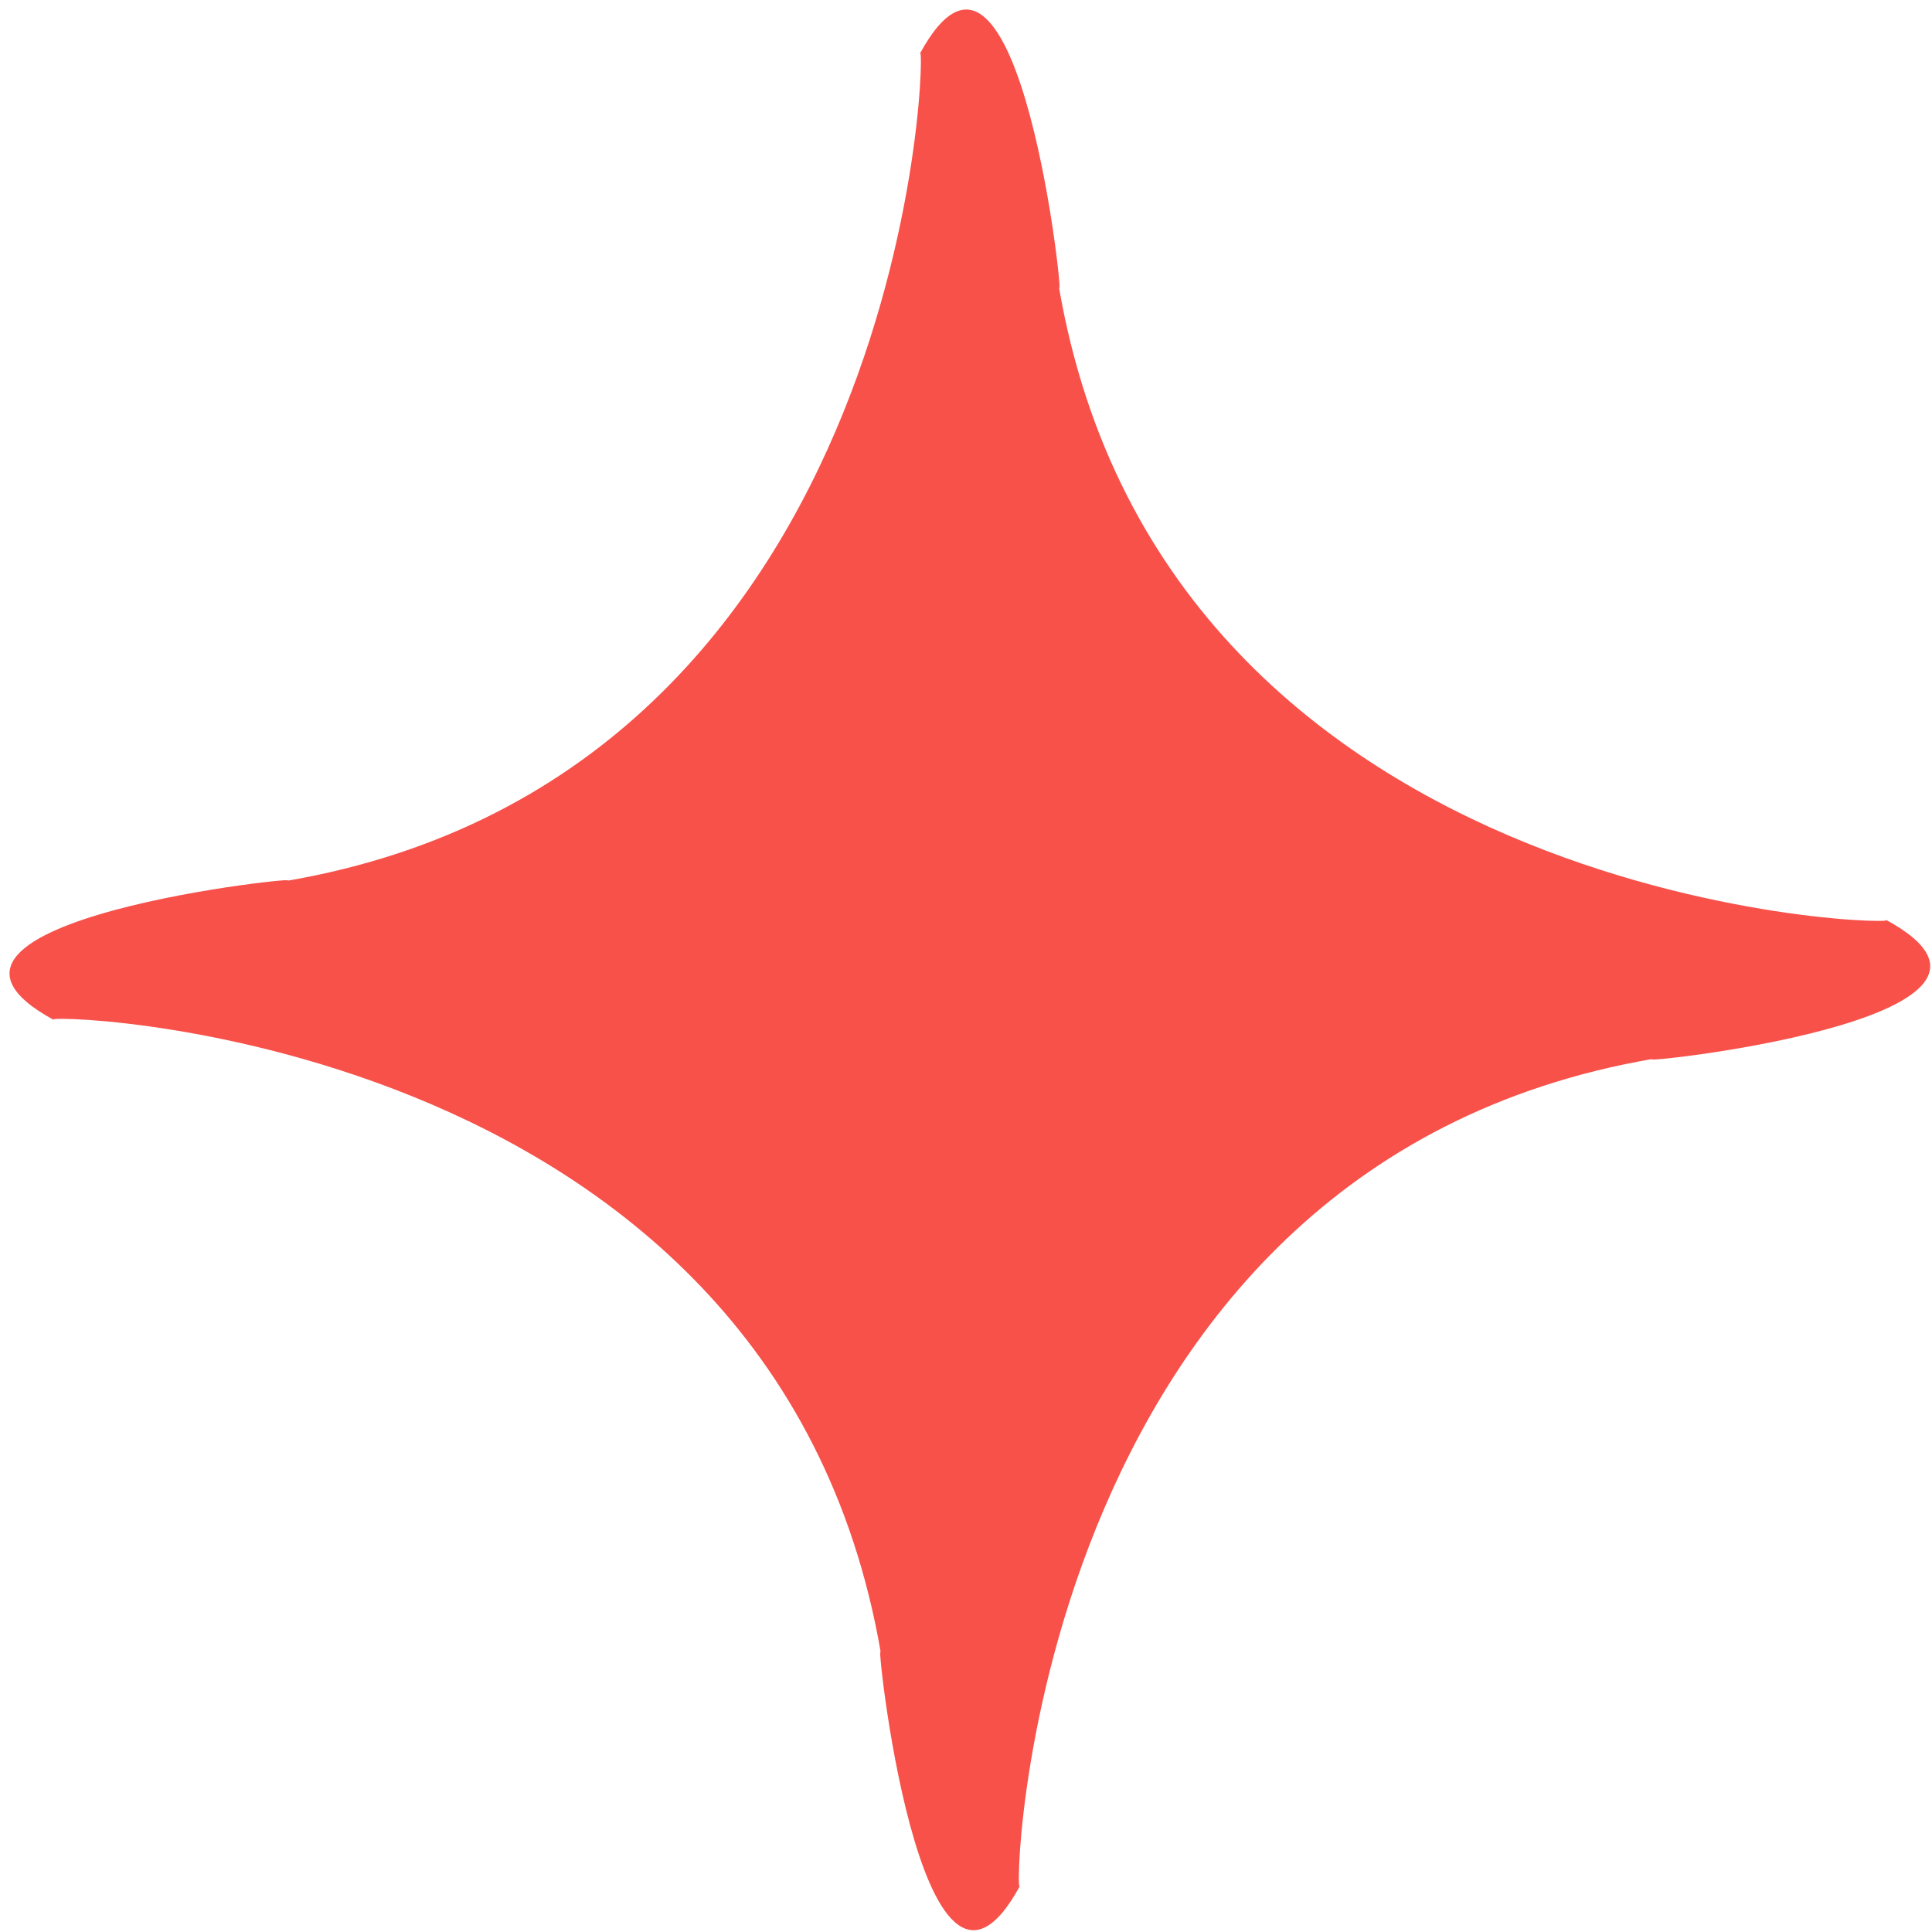
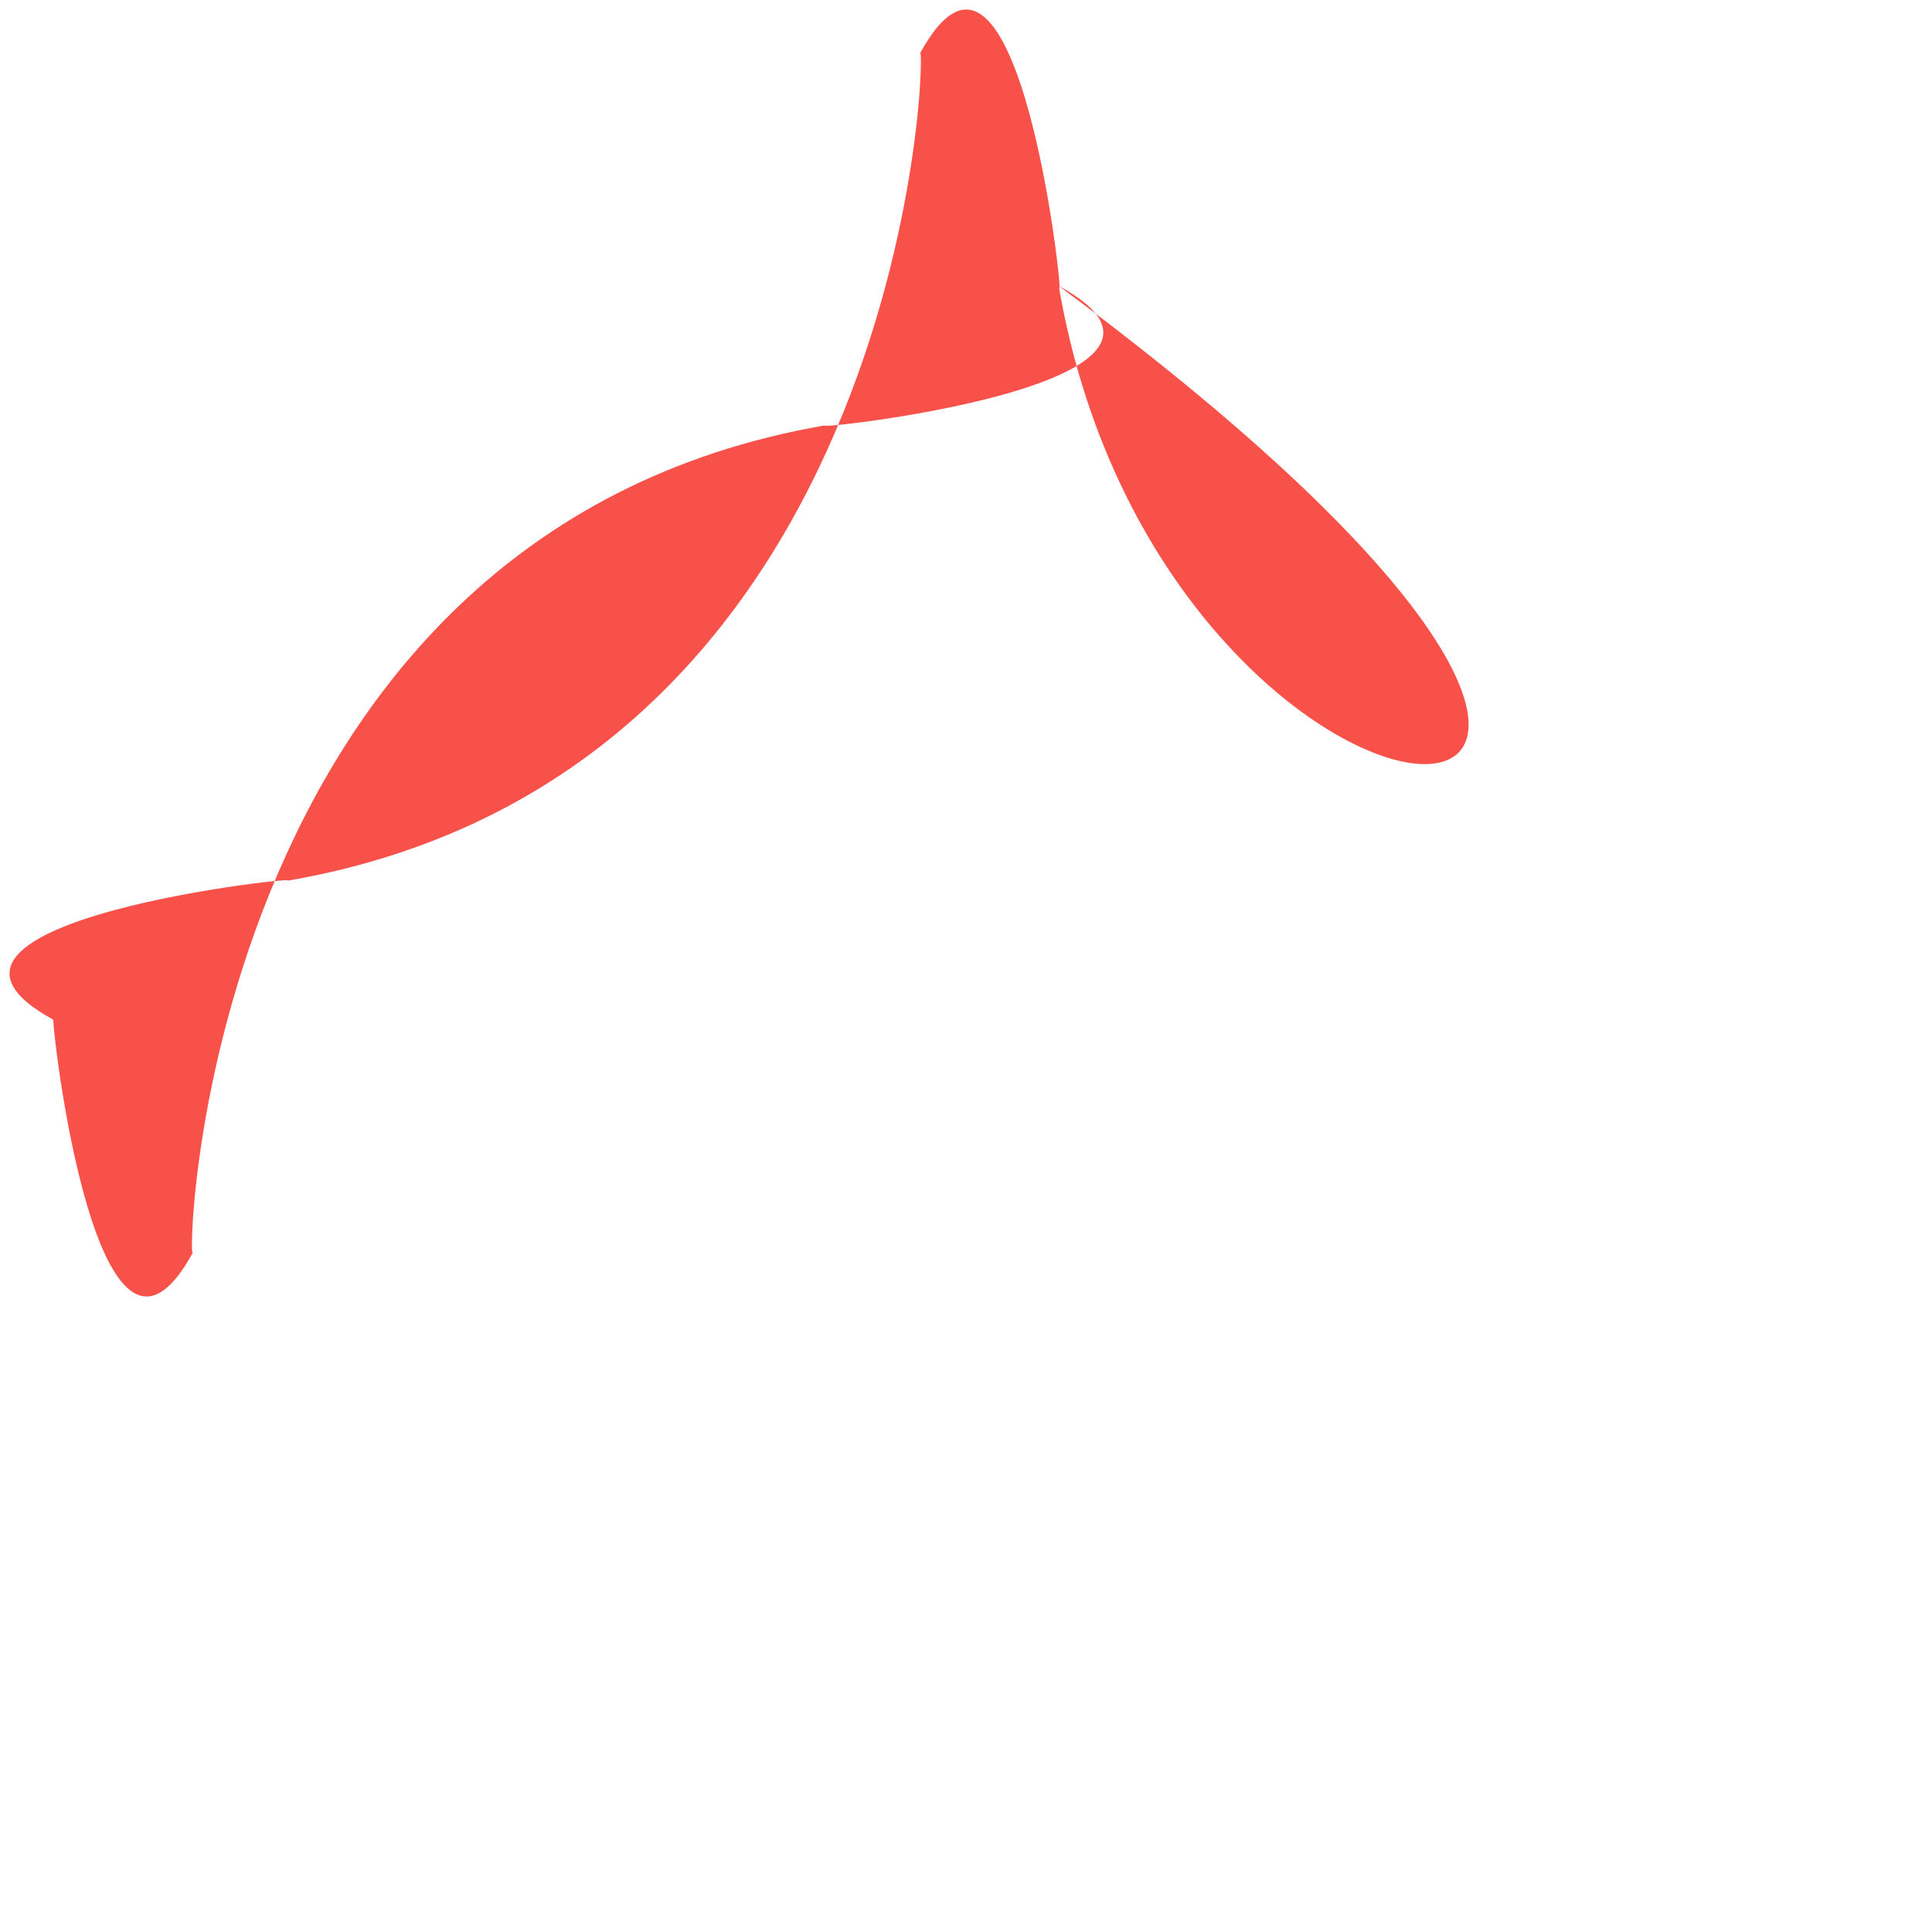
<svg xmlns="http://www.w3.org/2000/svg" version="1.1" id="圖層_1" x="0px" y="0px" viewBox="0 0 25 25" style="enable-background:new 0 0 25 25;" xml:space="preserve">
  <style type="text/css">
	.st0{fill:#F7514A;}
</style>
-   <path class="st0" d="M13.7,3.7c0.1,0.5-0.5-5.4-1.8-3c0.1-0.5,0,9.3-8.2,10.7c0.5-0.1-5.4,0.5-3,1.8c-0.5-0.1,9.3,0,10.7,8.2  c-0.1-0.5,0.5,5.4,1.8,3c-0.1,0.5,0-9.3,8.2-10.7c-0.5,0.1,5.4-0.5,3-1.8C24.9,12,15.1,11.9,13.7,3.7z" />
+   <path class="st0" d="M13.7,3.7c0.1,0.5-0.5-5.4-1.8-3c0.1-0.5,0,9.3-8.2,10.7c0.5-0.1-5.4,0.5-3,1.8c-0.1-0.5,0.5,5.4,1.8,3c-0.1,0.5,0-9.3,8.2-10.7c-0.5,0.1,5.4-0.5,3-1.8C24.9,12,15.1,11.9,13.7,3.7z" />
</svg>